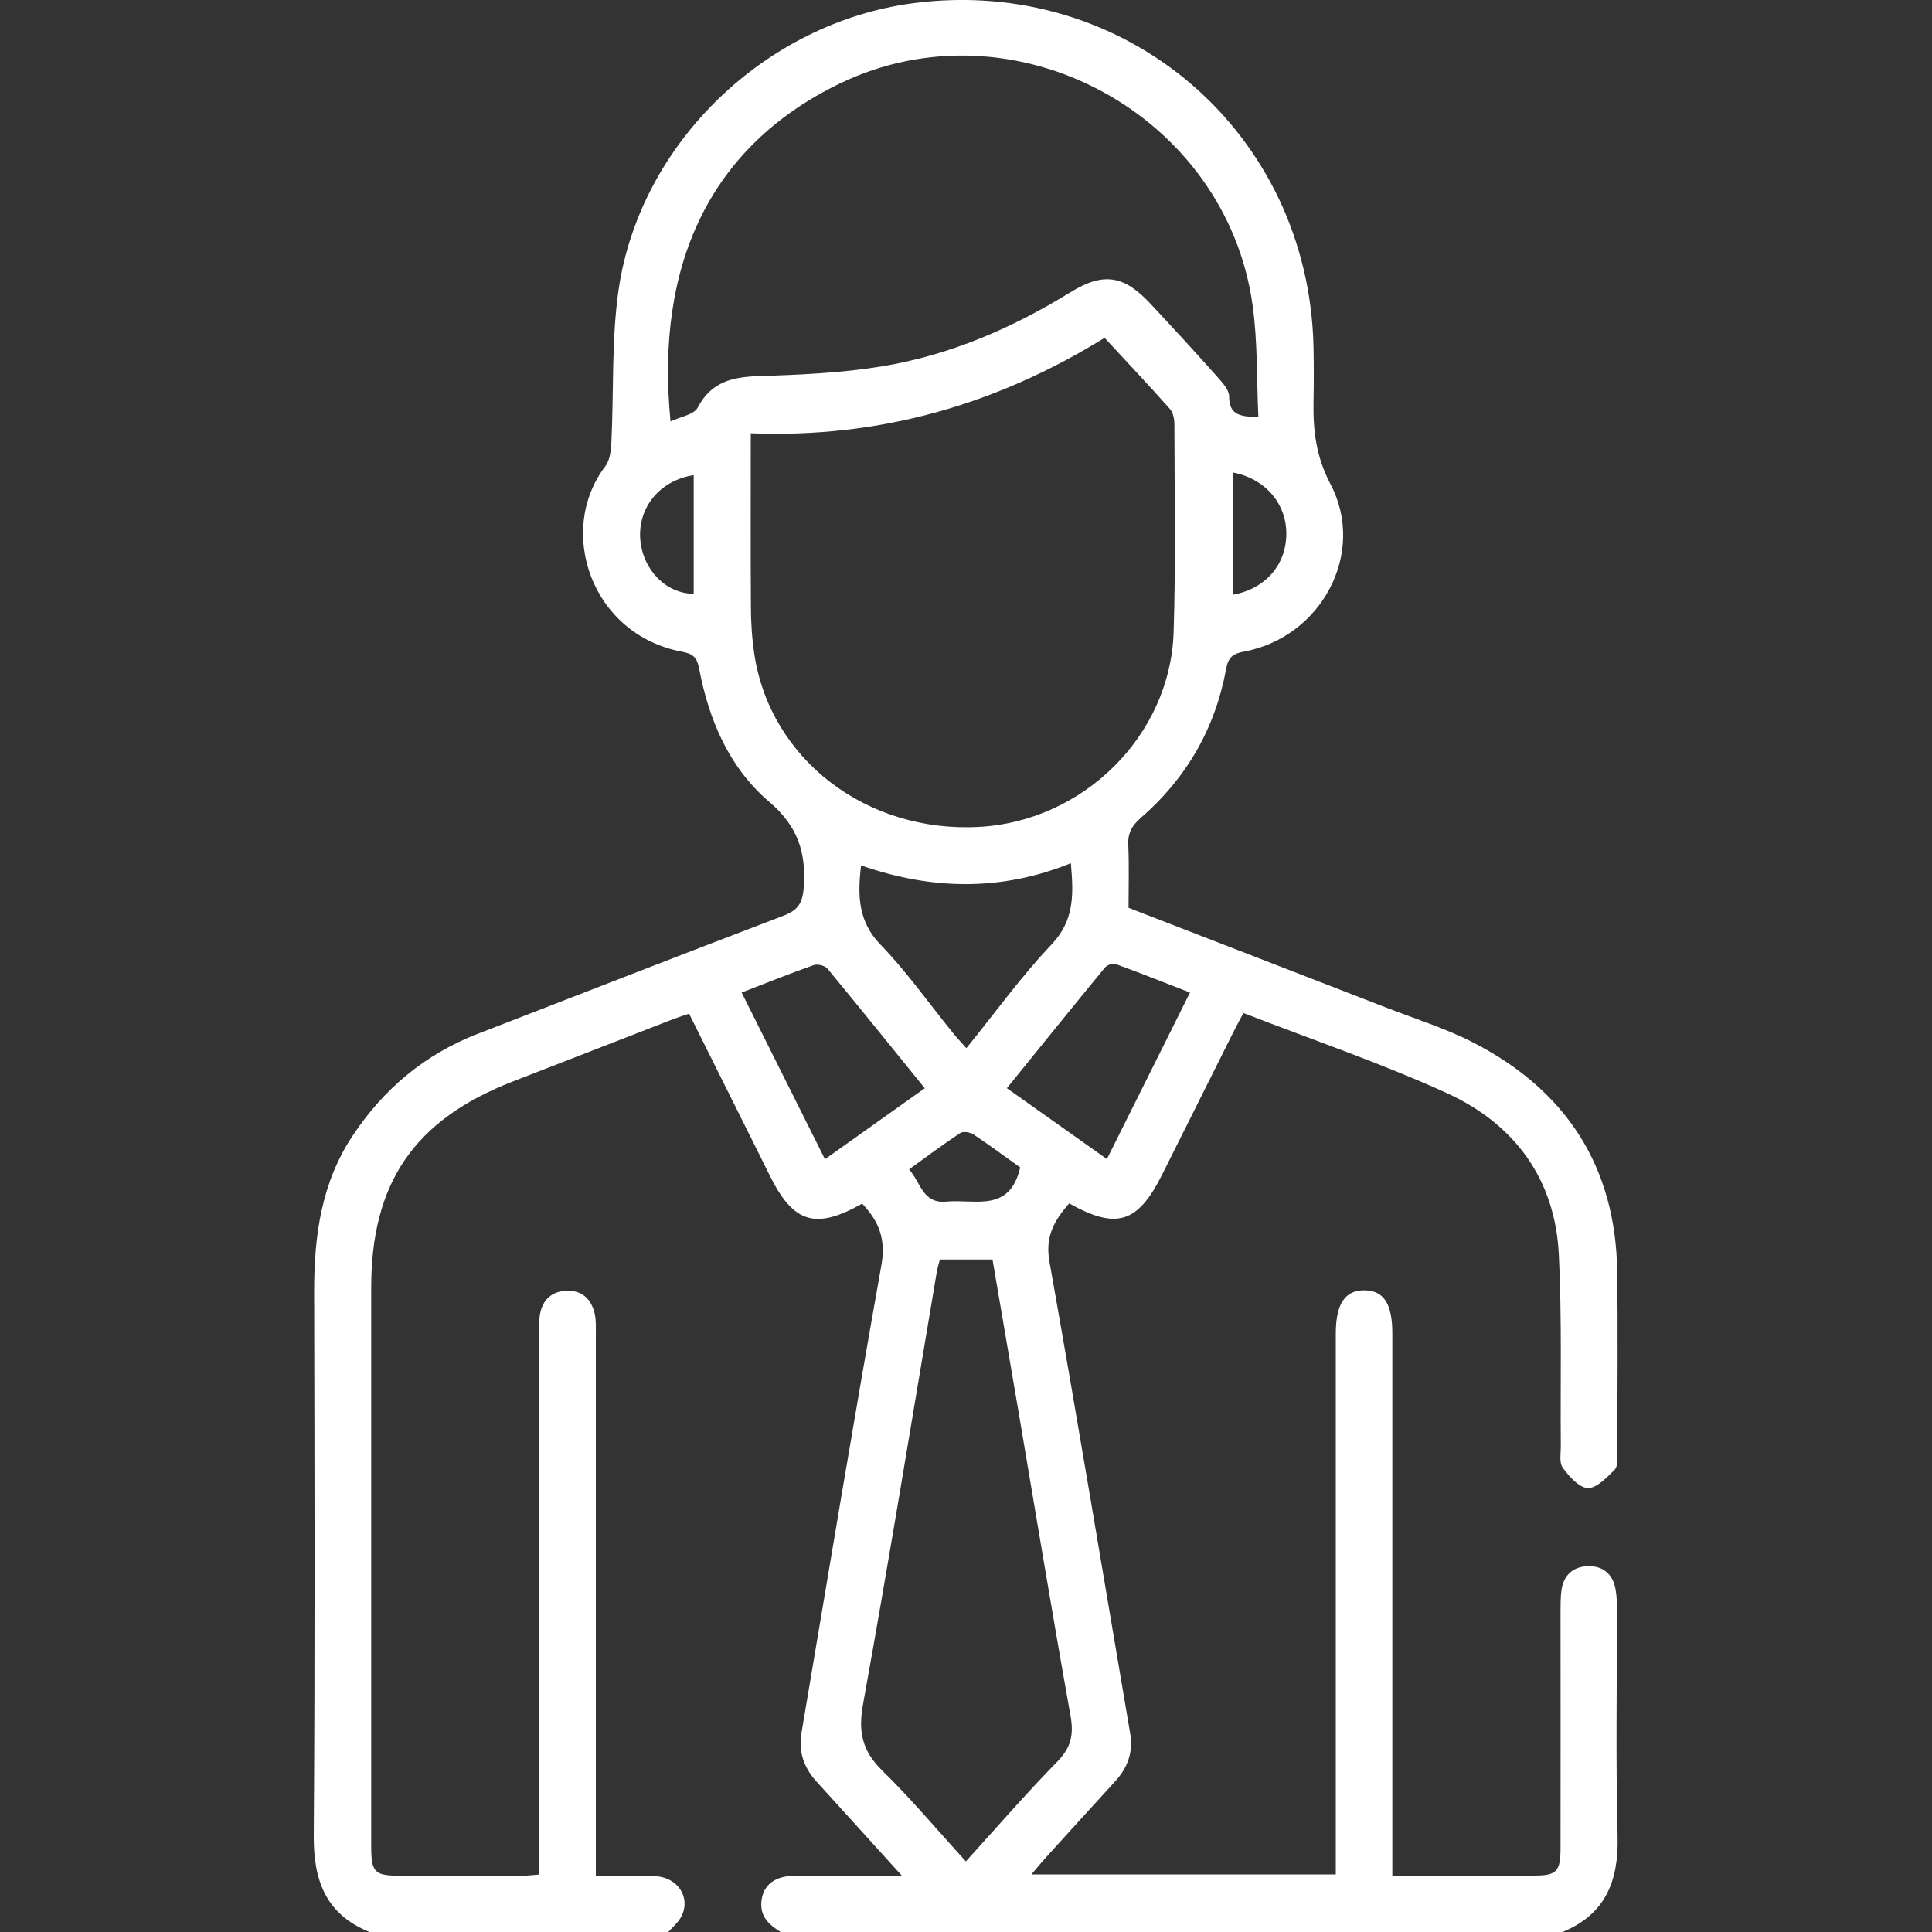
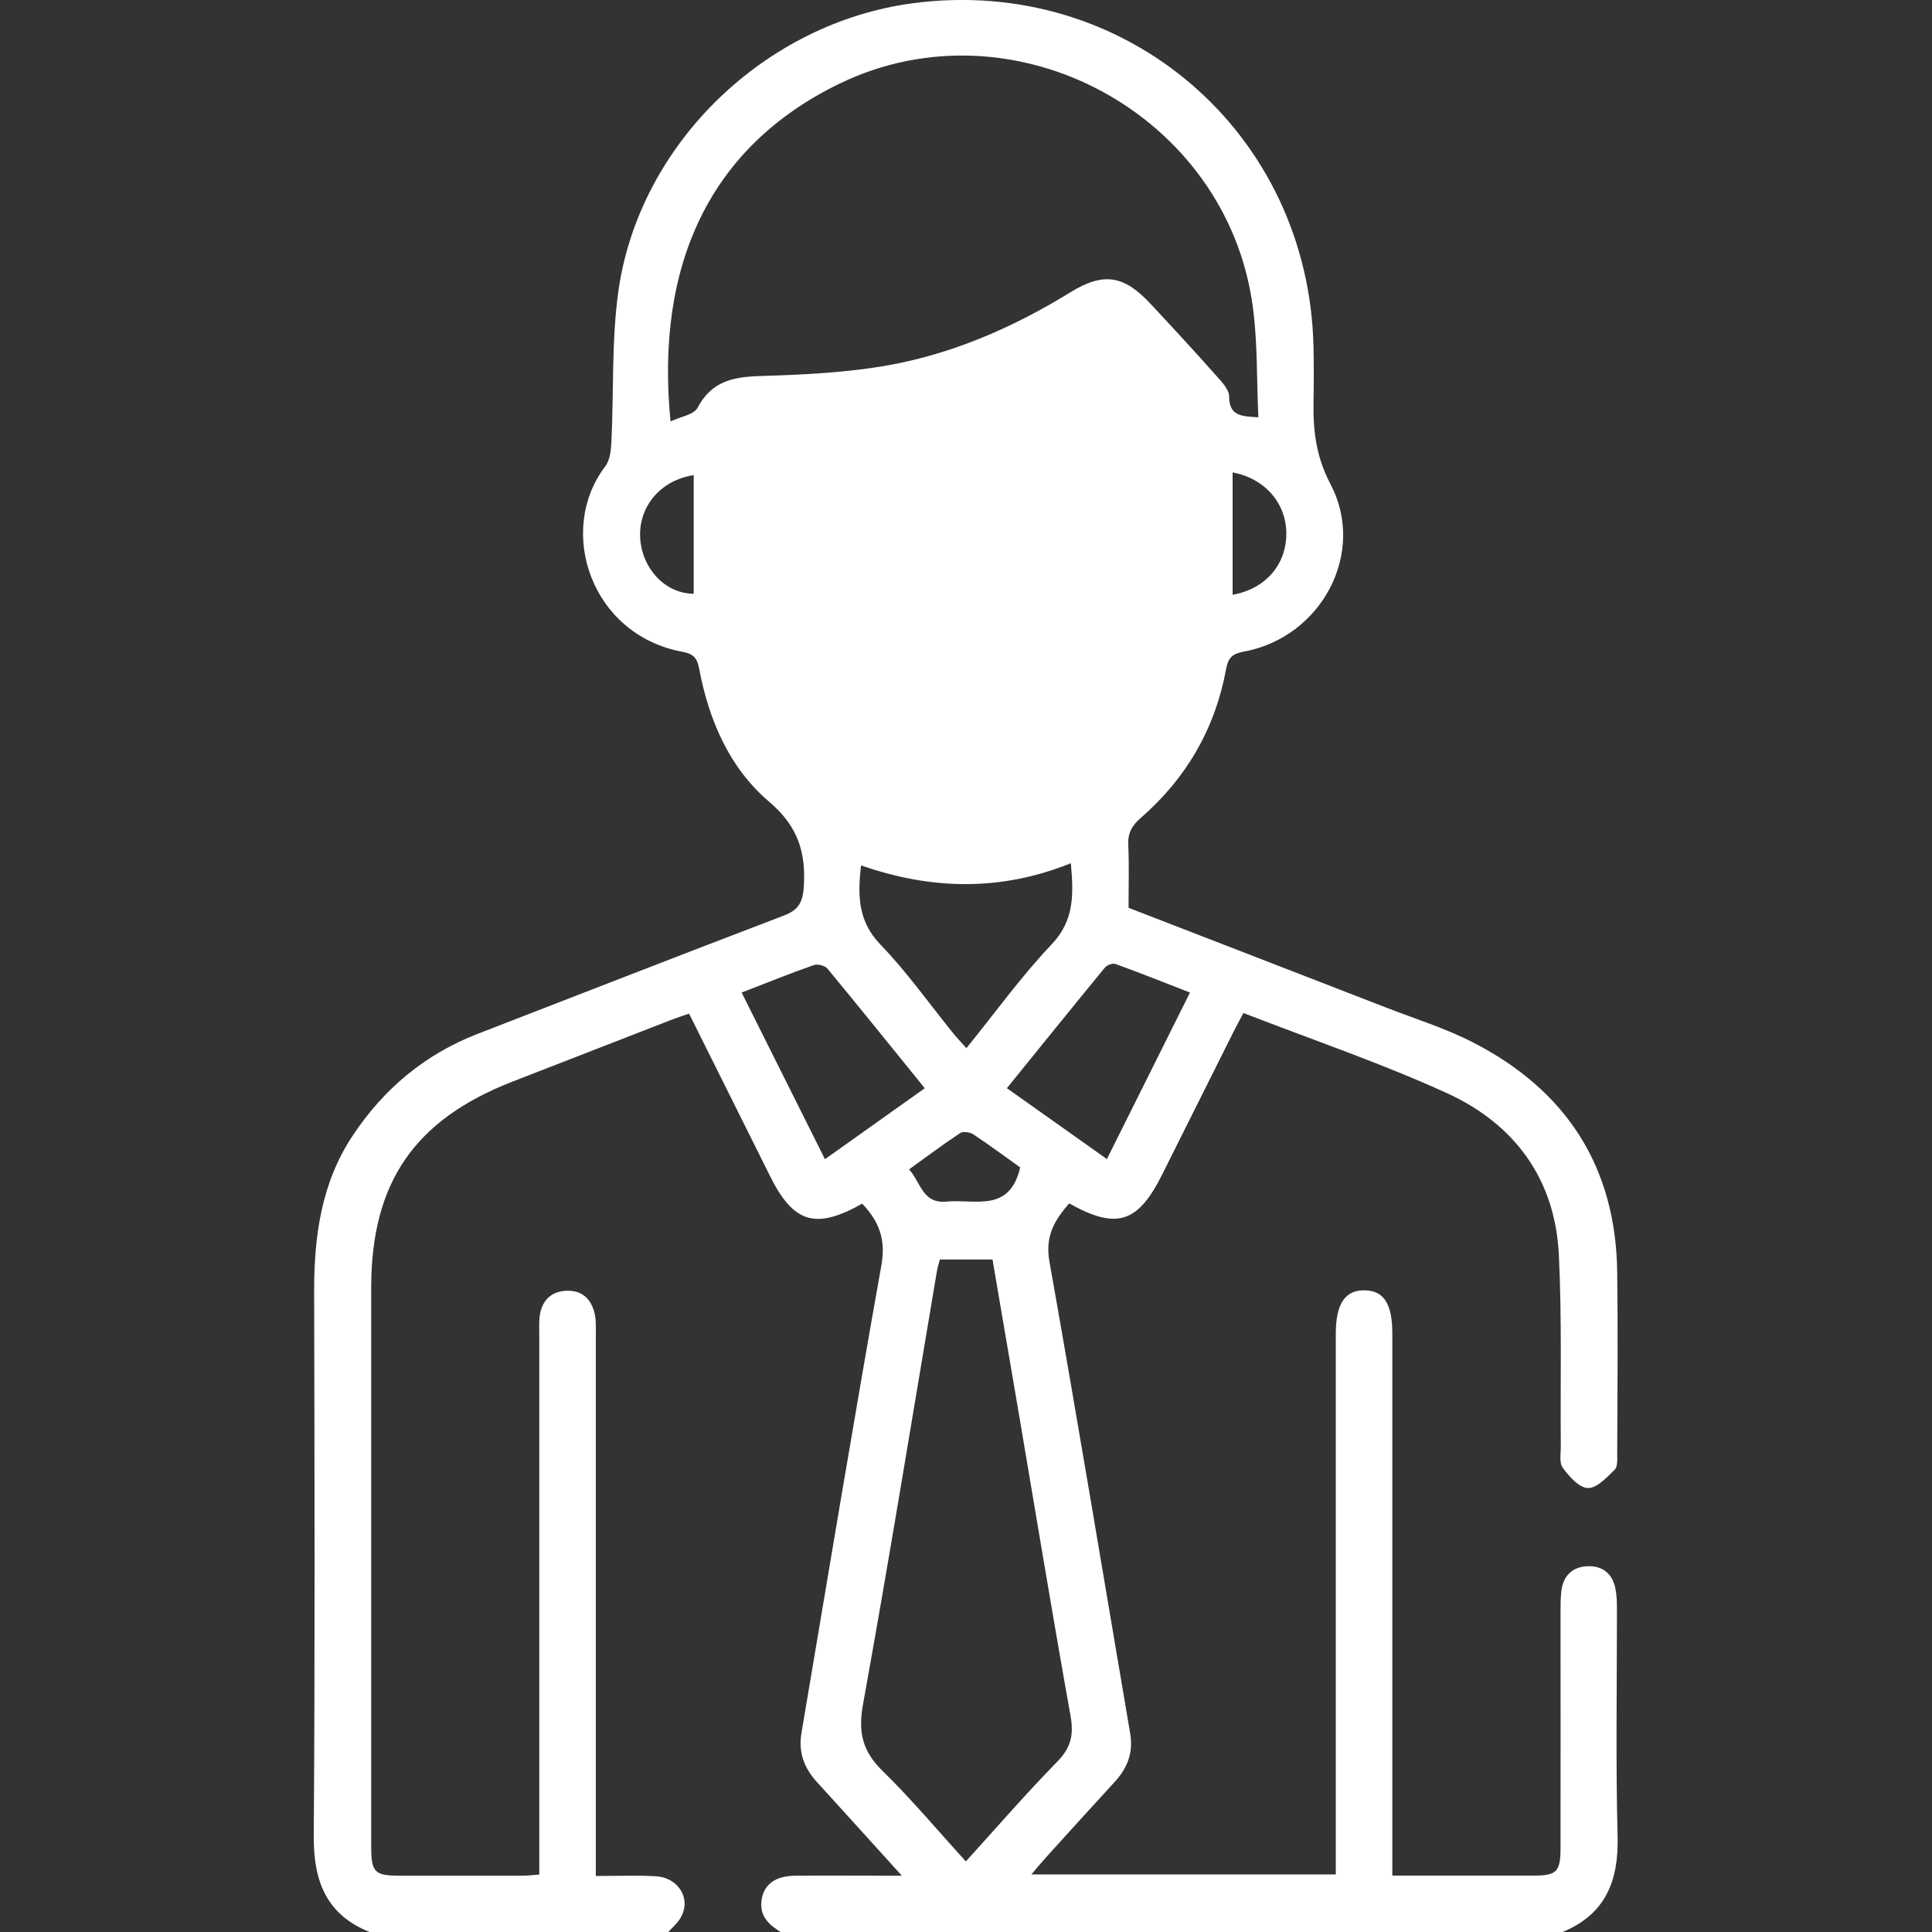
<svg xmlns="http://www.w3.org/2000/svg" width="150" height="150" viewBox="0 0 150 150">
  <rect x="0" y="0" width="150" height="150" fill="#333333" stroke="none" />
  <g id="uuid-2da46838-3914-4438-abee-1ef9a73e6394" data-name="empleabilidad">
-     <path d="M28.69,150c-3.37-1.36-4.35-3.96-4.33-7.44,.1-14.11,.06-28.23,.03-42.34,0-4.27,.56-8.38,2.98-12.03,2.41-3.64,5.61-6.33,9.71-7.92,7.91-3.06,15.81-6.15,23.74-9.17,1.09-.42,1.48-.92,1.58-2.16,.2-2.75-.44-4.78-2.68-6.69-3.08-2.62-4.68-6.32-5.43-10.3-.16-.84-.41-1.18-1.33-1.35-7.07-1.32-9.77-9.39-5.97-14.39,.37-.48,.45-1.26,.48-1.91,.19-3.94,0-7.94,.56-11.83C49.71,11.08,59.45,1.76,70.88,.25c16.51-2.18,30.74,10.03,31.1,26.69,.03,1.42,.03,2.83,0,4.25-.04,2.24,.2,4.27,1.32,6.4,2.81,5.34-.71,11.89-6.72,13-.88,.16-1.22,.46-1.38,1.33-.85,4.63-3.08,8.5-6.63,11.58-.69,.6-1.02,1.19-.97,2.11,.07,1.6,.02,3.21,.02,4.87,6.71,2.6,13.34,5.16,19.98,7.74,2.27,.88,4.62,1.61,6.78,2.72,7.22,3.71,11.08,9.64,11.18,17.83,.06,4.69,.02,9.38,0,14.07,0,.43,.05,1.03-.2,1.27-.61,.6-1.4,1.45-2.08,1.42-.68-.02-1.46-.9-1.95-1.58-.29-.4-.14-1.13-.15-1.72-.04-4.93,.09-9.87-.15-14.79-.28-5.9-3.44-10.17-8.69-12.57-5.09-2.32-10.41-4.13-15.8-6.22-.27,.51-.52,.96-.75,1.42-1.85,3.71-3.71,7.42-5.56,11.12-1.89,3.78-3.54,4.3-7.22,2.24-1.13,1.3-1.89,2.55-1.53,4.53,2.17,12.2,4.19,24.42,6.27,36.64,.25,1.47-.22,2.68-1.21,3.75-1.82,1.98-3.62,3.97-5.42,5.96-.32,.35-.61,.71-1.04,1.22h23.63v-41.96c0-2.35,.72-3.42,2.26-3.39,1.48,.03,2.13,1.06,2.13,3.35,0,13.38,0,26.76,0,40.15v1.94h5.45c1.86,0,3.71,0,5.57,0,1.72,0,2.03-.31,2.04-2.07,.01-6.15,0-12.31,0-18.46,0-.54,0-1.08,.07-1.61,.16-1.18,.89-1.85,2.06-1.88,1.18-.03,1.93,.62,2.14,1.79,.1,.52,.11,1.07,.11,1.6,0,5.86-.1,11.72,.05,17.58,.09,3.49-.95,6.08-4.32,7.45H60.64c-.9-.56-1.66-1.2-1.52-2.43,.14-1.24,1.03-1.95,2.63-1.96,2.65-.02,5.3,0,8.27,0-2.37-2.61-4.48-4.96-6.61-7.29-.98-1.08-1.43-2.3-1.19-3.76,2.05-12.12,4.05-24.24,6.21-36.34,.37-2.05-.21-3.44-1.49-4.79-3.61,2.04-5.33,1.52-7.15-2.13-.26-.52-.52-1.05-.78-1.57-1.83-3.66-3.65-7.31-5.51-11.05-.55,.19-1.01,.33-1.45,.51-4.09,1.59-8.18,3.18-12.27,4.77-7.6,2.96-10.96,7.84-10.96,15.99,0,9.96,0,19.92,0,29.88,0,4.49,0,8.98,0,13.48,0,2.05,.26,2.3,2.24,2.3,3.17,0,6.35,0,9.52,0,.42,0,.83-.06,1.29-.09v-1.9c0-13.33,0-26.66,0-39.99,0-.49-.03-.98,.03-1.46,.16-1.15,.81-1.89,1.99-1.97,1.27-.09,2.02,.61,2.29,1.81,.11,.52,.08,1.07,.08,1.6,0,13.43,0,26.85,0,40.28v1.74c1.7,0,3.17-.06,4.63,.02,1.85,.1,2.84,1.85,1.9,3.31-.25,.39-.63,.71-.94,1.06H28.69ZM58.29,33.64c0,4.61-.02,9,.01,13.39,0,1.26,.08,2.54,.27,3.79,1.25,8.15,8.72,13.86,17.45,13.38,8.1-.44,14.84-7.09,15.1-15.12,.17-5.36,.07-10.74,.06-16.11,0-.41-.09-.92-.34-1.21-1.65-1.86-3.35-3.66-5.08-5.53-8.42,5.2-17.47,7.8-27.47,7.41m39.41-1.24c-.14-2.91-.05-5.81-.44-8.64C95.23,8.85,78.7-.05,65.19,6.49c-10.14,4.91-14.32,14.17-13.13,26.23,.78-.37,1.81-.52,2.1-1.06,1.05-2.01,2.68-2.39,4.74-2.46,3.21-.1,6.44-.24,9.6-.76,5.25-.87,10.08-2.96,14.61-5.75,2.57-1.58,4.15-1.32,6.21,.89,1.73,1.85,3.45,3.72,5.14,5.62,.41,.46,.97,1.05,.97,1.59,0,1.53,.99,1.53,2.28,1.61m-20.65,65.39h-4.09c-.1,.41-.2,.68-.24,.97-1.89,11.2-3.71,22.41-5.73,33.59-.39,2.16-.03,3.63,1.52,5.14,2.25,2.2,4.28,4.63,6.47,7.03,2.44-2.69,4.71-5.31,7.13-7.78,1.04-1.07,1.25-2.07,1-3.5-1.4-7.82-2.69-15.66-4.02-23.5-.68-3.98-1.36-7.97-2.04-11.94m-10.21-30.6c-.27,2.34-.24,4.34,1.53,6.16,2.03,2.1,3.72,4.51,5.57,6.79,.32,.4,.67,.77,1.08,1.23,2.27-2.8,4.27-5.59,6.62-8.06,1.79-1.89,1.7-3.93,1.49-6.3-5.45,2.2-10.84,2.07-16.28,.17m11.32,17.3c2.63,1.86,5.16,3.66,7.76,5.5,2.18-4.37,4.28-8.58,6.45-12.93-1.99-.77-3.88-1.53-5.79-2.22-.22-.08-.67,.1-.83,.3-2.53,3.08-5.04,6.19-7.6,9.35m-20.59-7.43c2.2,4.4,4.3,8.61,6.47,12.94,2.63-1.87,5.15-3.66,7.75-5.51-2.57-3.17-5.04-6.24-7.55-9.28-.2-.24-.77-.39-1.07-.28-1.83,.64-3.63,1.37-5.6,2.13m38.12-40.38v9.5c2.55-.46,4.16-2.32,4.17-4.74,.01-2.35-1.66-4.3-4.17-4.76m-16.49,53.96c-1.18-.84-2.39-1.74-3.64-2.57-.26-.17-.79-.25-1.02-.1-1.33,.88-2.6,1.83-3.97,2.82,.93,1.04,1.04,2.69,2.93,2.5,2.18-.21,4.87,.9,5.7-2.65m-25.35-53.75c-2.62,.4-4.34,2.5-4.15,4.98,.19,2.36,1.99,4.22,4.15,4.23v-9.21Z" style="fill: #fff;" />
+     <path d="M28.69,150c-3.37-1.36-4.35-3.96-4.33-7.44,.1-14.11,.06-28.23,.03-42.34,0-4.27,.56-8.38,2.98-12.03,2.41-3.64,5.61-6.33,9.71-7.92,7.91-3.06,15.81-6.15,23.74-9.17,1.09-.42,1.48-.92,1.58-2.16,.2-2.75-.44-4.78-2.68-6.69-3.08-2.62-4.68-6.32-5.43-10.3-.16-.84-.41-1.18-1.33-1.35-7.07-1.32-9.77-9.39-5.97-14.39,.37-.48,.45-1.26,.48-1.91,.19-3.94,0-7.94,.56-11.83C49.71,11.08,59.45,1.76,70.88,.25c16.51-2.18,30.74,10.03,31.1,26.69,.03,1.42,.03,2.83,0,4.25-.04,2.24,.2,4.27,1.32,6.4,2.81,5.34-.71,11.89-6.72,13-.88,.16-1.22,.46-1.38,1.33-.85,4.63-3.08,8.5-6.63,11.58-.69,.6-1.02,1.19-.97,2.11,.07,1.6,.02,3.21,.02,4.87,6.71,2.6,13.34,5.16,19.98,7.74,2.27,.88,4.62,1.61,6.78,2.72,7.22,3.71,11.08,9.64,11.18,17.83,.06,4.69,.02,9.38,0,14.07,0,.43,.05,1.03-.2,1.27-.61,.6-1.4,1.45-2.08,1.42-.68-.02-1.46-.9-1.95-1.58-.29-.4-.14-1.13-.15-1.72-.04-4.93,.09-9.87-.15-14.79-.28-5.9-3.44-10.17-8.69-12.57-5.09-2.32-10.41-4.13-15.8-6.22-.27,.51-.52,.96-.75,1.42-1.85,3.71-3.71,7.42-5.56,11.12-1.89,3.78-3.54,4.3-7.22,2.24-1.13,1.3-1.89,2.55-1.53,4.53,2.17,12.2,4.19,24.42,6.27,36.64,.25,1.47-.22,2.68-1.21,3.75-1.82,1.98-3.62,3.97-5.42,5.96-.32,.35-.61,.71-1.04,1.22h23.63v-41.96c0-2.35,.72-3.42,2.26-3.39,1.48,.03,2.13,1.06,2.13,3.35,0,13.38,0,26.76,0,40.15v1.94h5.45c1.86,0,3.71,0,5.57,0,1.72,0,2.03-.31,2.04-2.07,.01-6.15,0-12.31,0-18.46,0-.54,0-1.08,.07-1.61,.16-1.18,.89-1.85,2.06-1.88,1.18-.03,1.93,.62,2.14,1.79,.1,.52,.11,1.07,.11,1.6,0,5.86-.1,11.72,.05,17.58,.09,3.49-.95,6.08-4.32,7.45H60.64c-.9-.56-1.66-1.2-1.52-2.43,.14-1.24,1.03-1.95,2.63-1.96,2.65-.02,5.3,0,8.27,0-2.37-2.61-4.48-4.96-6.61-7.29-.98-1.08-1.43-2.3-1.19-3.76,2.05-12.12,4.05-24.24,6.21-36.34,.37-2.05-.21-3.44-1.49-4.79-3.61,2.04-5.33,1.52-7.15-2.13-.26-.52-.52-1.05-.78-1.57-1.83-3.66-3.65-7.31-5.51-11.05-.55,.19-1.01,.33-1.45,.51-4.09,1.59-8.18,3.18-12.27,4.77-7.6,2.96-10.96,7.84-10.96,15.99,0,9.96,0,19.92,0,29.88,0,4.49,0,8.98,0,13.48,0,2.05,.26,2.3,2.24,2.3,3.17,0,6.35,0,9.52,0,.42,0,.83-.06,1.29-.09v-1.9c0-13.33,0-26.66,0-39.99,0-.49-.03-.98,.03-1.46,.16-1.15,.81-1.89,1.99-1.97,1.27-.09,2.02,.61,2.29,1.81,.11,.52,.08,1.07,.08,1.6,0,13.43,0,26.85,0,40.28v1.74c1.7,0,3.17-.06,4.63,.02,1.85,.1,2.84,1.85,1.9,3.31-.25,.39-.63,.71-.94,1.06H28.69ZM58.29,33.64m39.41-1.24c-.14-2.91-.05-5.81-.44-8.64C95.23,8.85,78.7-.05,65.19,6.49c-10.14,4.91-14.32,14.17-13.13,26.23,.78-.37,1.81-.52,2.1-1.06,1.05-2.01,2.68-2.39,4.74-2.46,3.21-.1,6.44-.24,9.6-.76,5.25-.87,10.08-2.96,14.61-5.75,2.57-1.58,4.15-1.32,6.21,.89,1.73,1.85,3.45,3.72,5.14,5.62,.41,.46,.97,1.05,.97,1.59,0,1.53,.99,1.53,2.28,1.61m-20.65,65.39h-4.09c-.1,.41-.2,.68-.24,.97-1.89,11.2-3.71,22.41-5.73,33.59-.39,2.16-.03,3.63,1.52,5.14,2.25,2.2,4.28,4.63,6.47,7.03,2.44-2.69,4.71-5.31,7.13-7.78,1.04-1.07,1.25-2.07,1-3.5-1.4-7.82-2.69-15.66-4.02-23.5-.68-3.98-1.36-7.97-2.04-11.94m-10.21-30.6c-.27,2.34-.24,4.34,1.53,6.16,2.03,2.1,3.72,4.51,5.57,6.79,.32,.4,.67,.77,1.08,1.23,2.27-2.8,4.27-5.59,6.62-8.06,1.79-1.89,1.7-3.93,1.49-6.3-5.45,2.2-10.84,2.07-16.28,.17m11.32,17.3c2.63,1.86,5.16,3.66,7.76,5.5,2.18-4.37,4.28-8.58,6.45-12.93-1.99-.77-3.88-1.53-5.79-2.22-.22-.08-.67,.1-.83,.3-2.53,3.08-5.04,6.19-7.6,9.35m-20.59-7.43c2.2,4.4,4.3,8.61,6.47,12.94,2.63-1.87,5.15-3.66,7.75-5.51-2.57-3.17-5.04-6.24-7.55-9.28-.2-.24-.77-.39-1.07-.28-1.83,.64-3.63,1.37-5.6,2.13m38.12-40.38v9.5c2.55-.46,4.16-2.32,4.17-4.74,.01-2.35-1.66-4.3-4.17-4.76m-16.49,53.96c-1.18-.84-2.39-1.74-3.64-2.57-.26-.17-.79-.25-1.02-.1-1.33,.88-2.6,1.83-3.97,2.82,.93,1.04,1.04,2.69,2.93,2.5,2.18-.21,4.87,.9,5.7-2.65m-25.35-53.75c-2.62,.4-4.34,2.5-4.15,4.98,.19,2.36,1.99,4.22,4.15,4.23v-9.21Z" style="fill: #fff;" />
  </g>
  <g id="uuid-c89e1a4a-3257-4deb-ac1f-a5413f4d4e68" data-name="negocios" />
  <g id="uuid-5eb6893a-65ea-4536-b379-b7701119fc9d" data-name="empleadores" />
  <g id="uuid-a44abeda-be64-4417-975b-f3df4d1ff60d" data-name="universidades" />
  <g id="uuid-ab5a892c-8c38-48e7-ad0b-6cd8e09b9d30" data-name="internacional" />
  <g id="uuid-0dd76a4e-2cd0-4bea-bd00-e87d45ac5533" data-name="inversion" />
</svg>